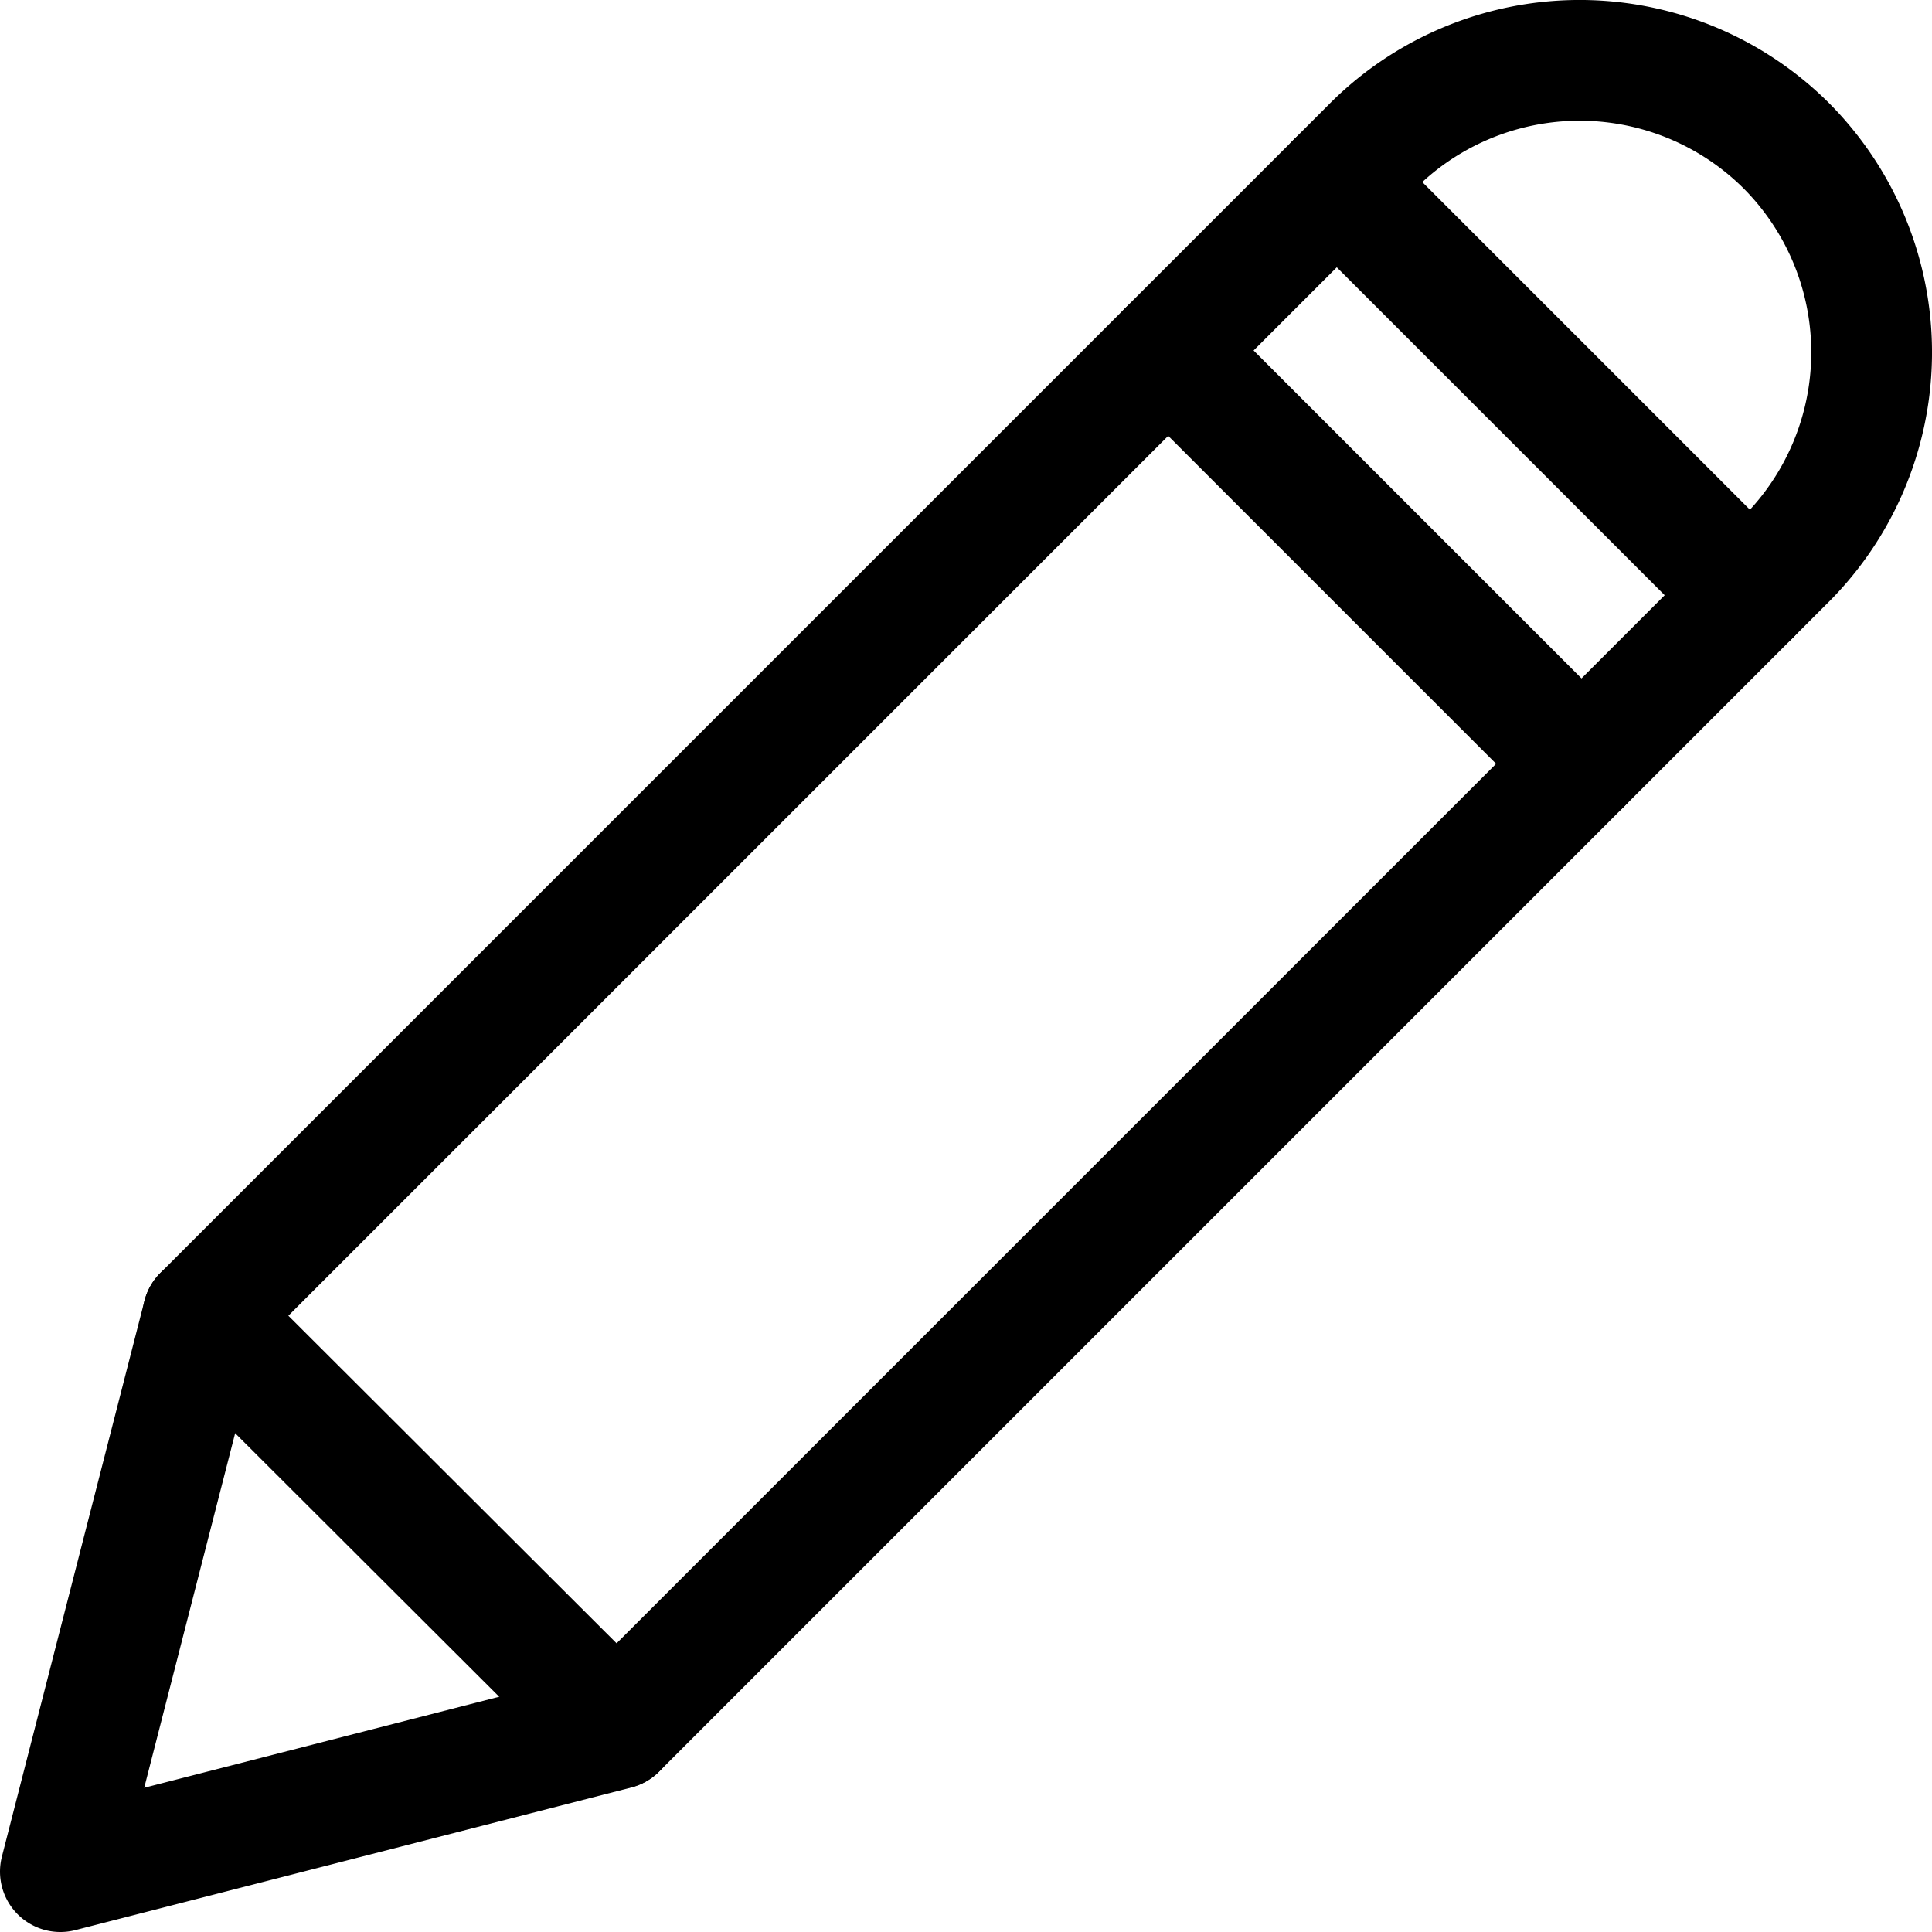
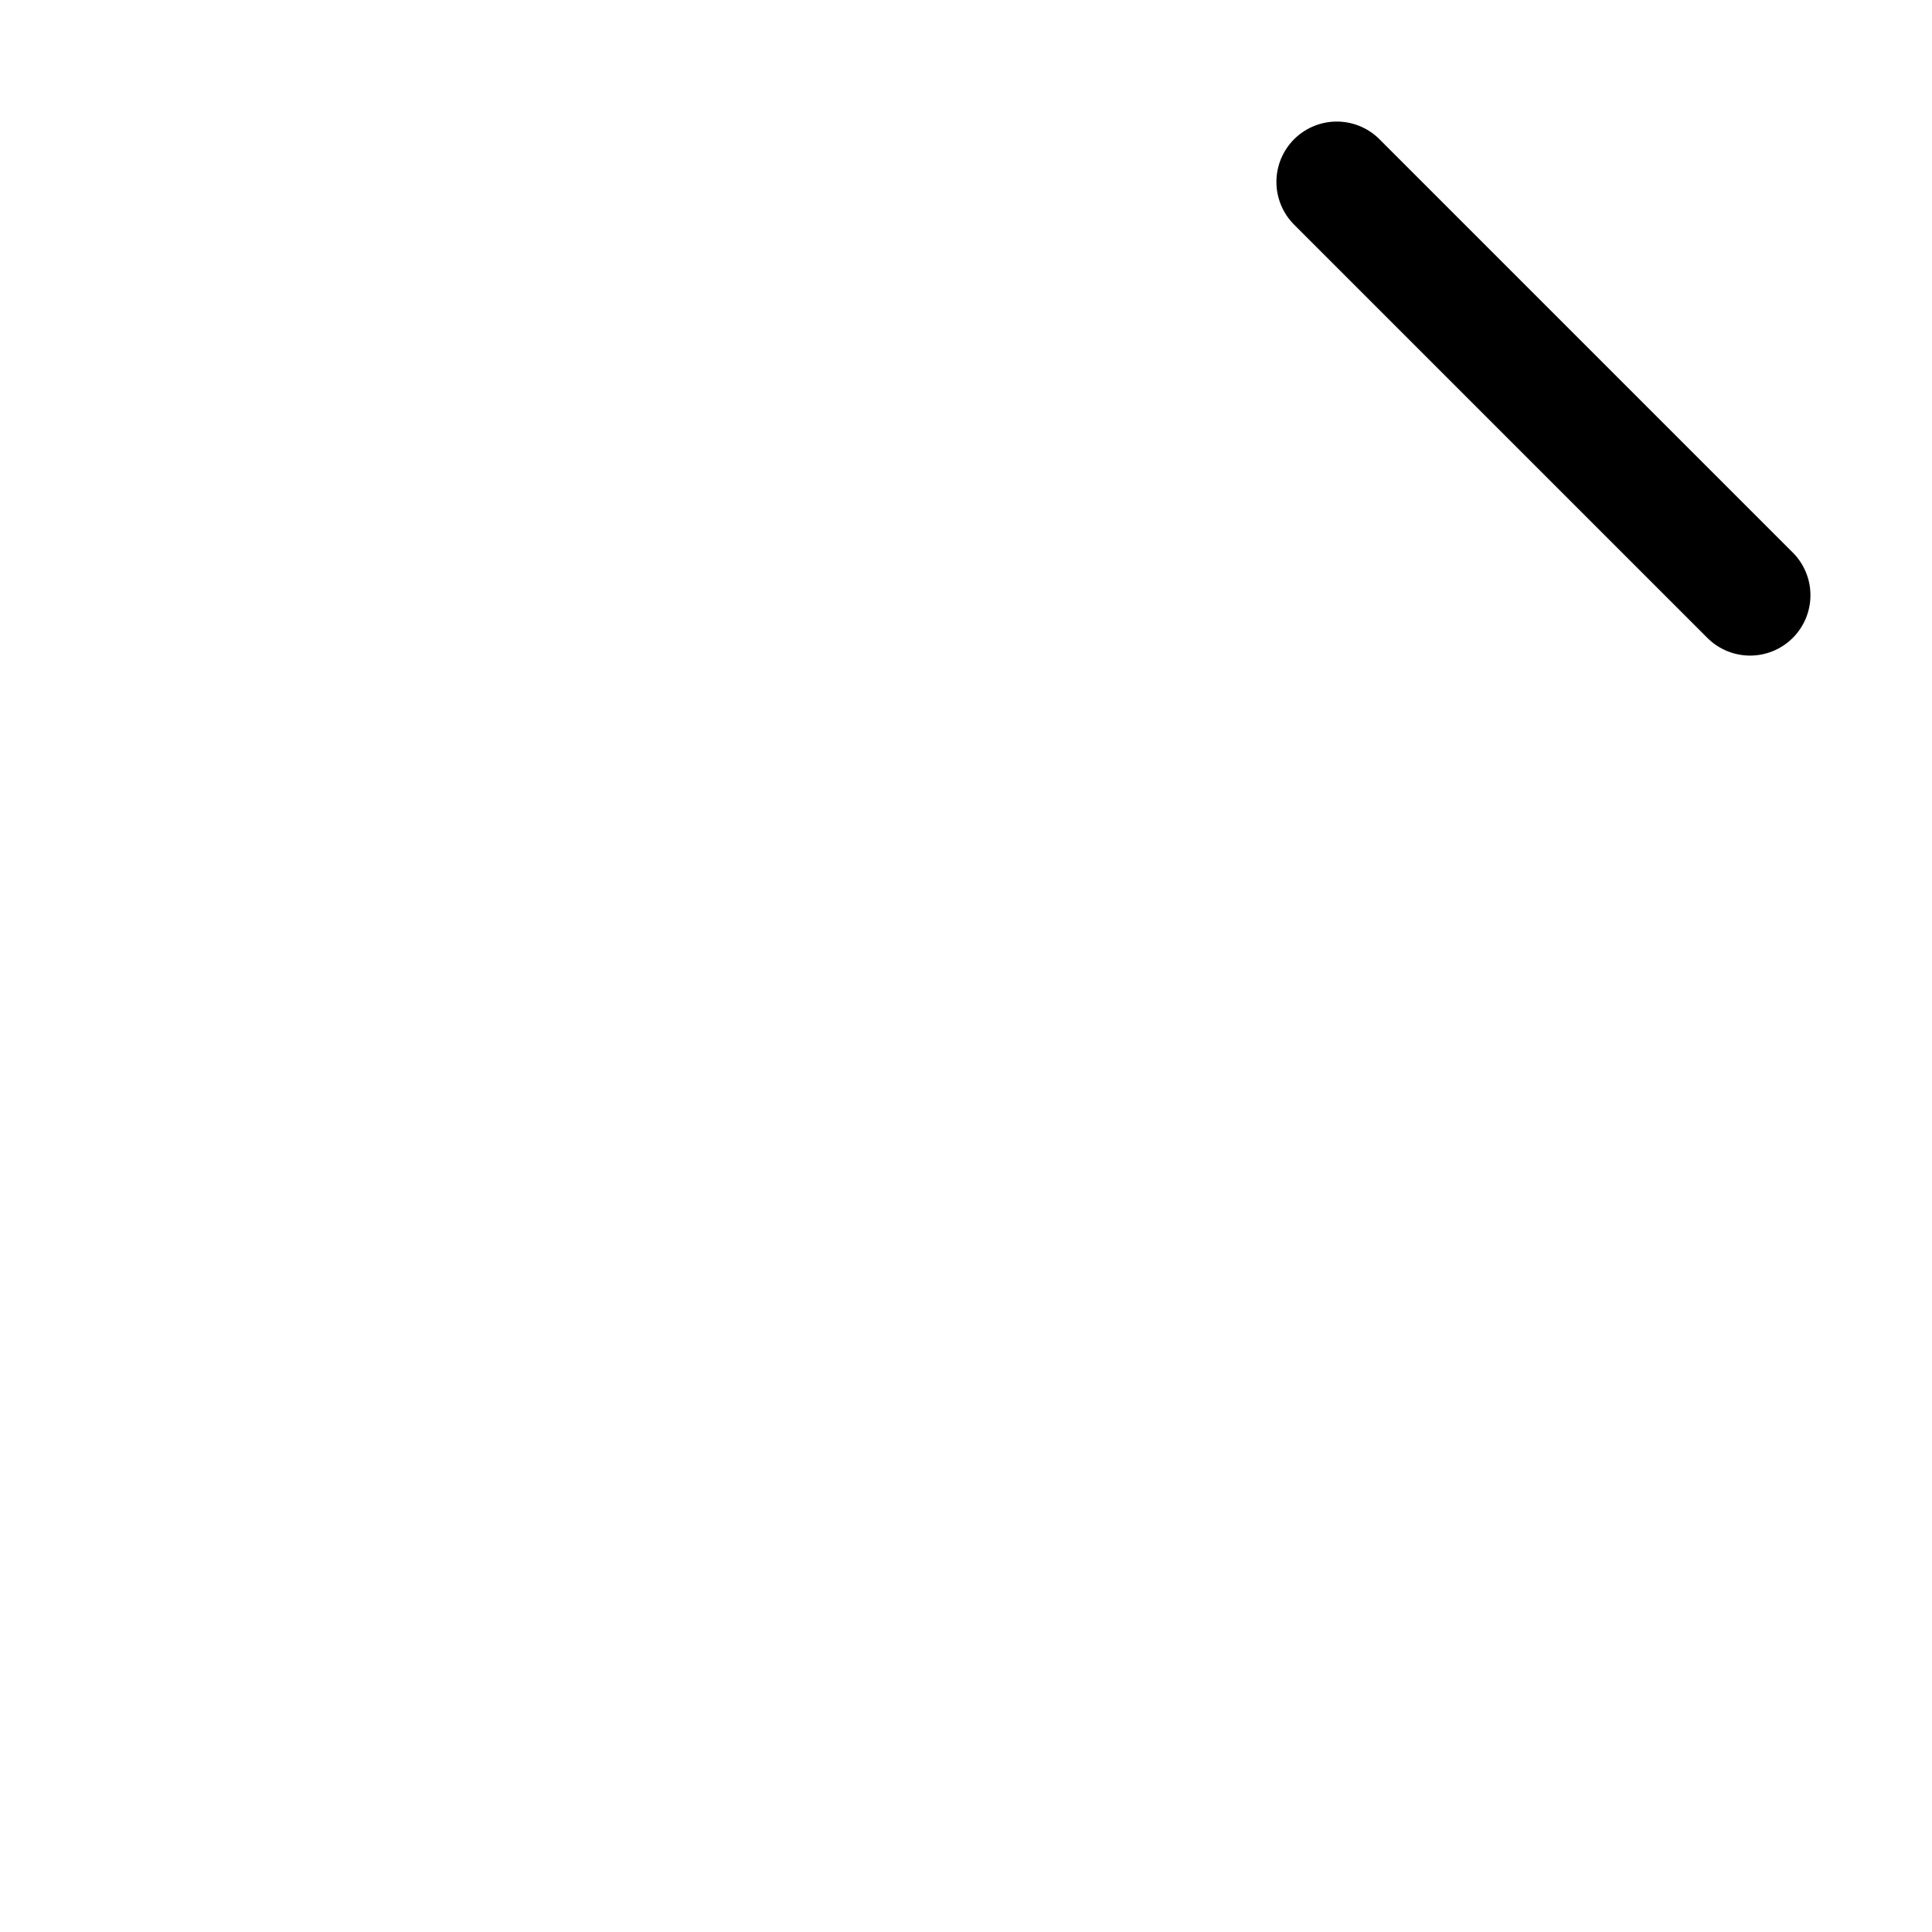
<svg xmlns="http://www.w3.org/2000/svg" viewBox="0 0 24 24">
  <defs>
    <style>.a{fill:none;stroke:currentColor;stroke-linecap:round;stroke-linejoin:round;stroke-width:1.5px;}</style>
  </defs>
  <title>pencil-1</title>
-   <path class="a" d="M22.19,1.81a3.638,3.638,0,0,0-5.169.035l-14.5,14.5L.75,23.25l6.905-1.771,14.5-14.5A3.638,3.638,0,0,0,22.19,1.81Z" />
  <line class="a" x1="16.606" y1="2.26" x2="21.74" y2="7.394" />
-   <line class="a" x1="14.512" y1="4.354" x2="19.646" y2="9.488" />
-   <line class="a" x1="2.521" y1="16.345" x2="7.66" y2="21.474" />
</svg>